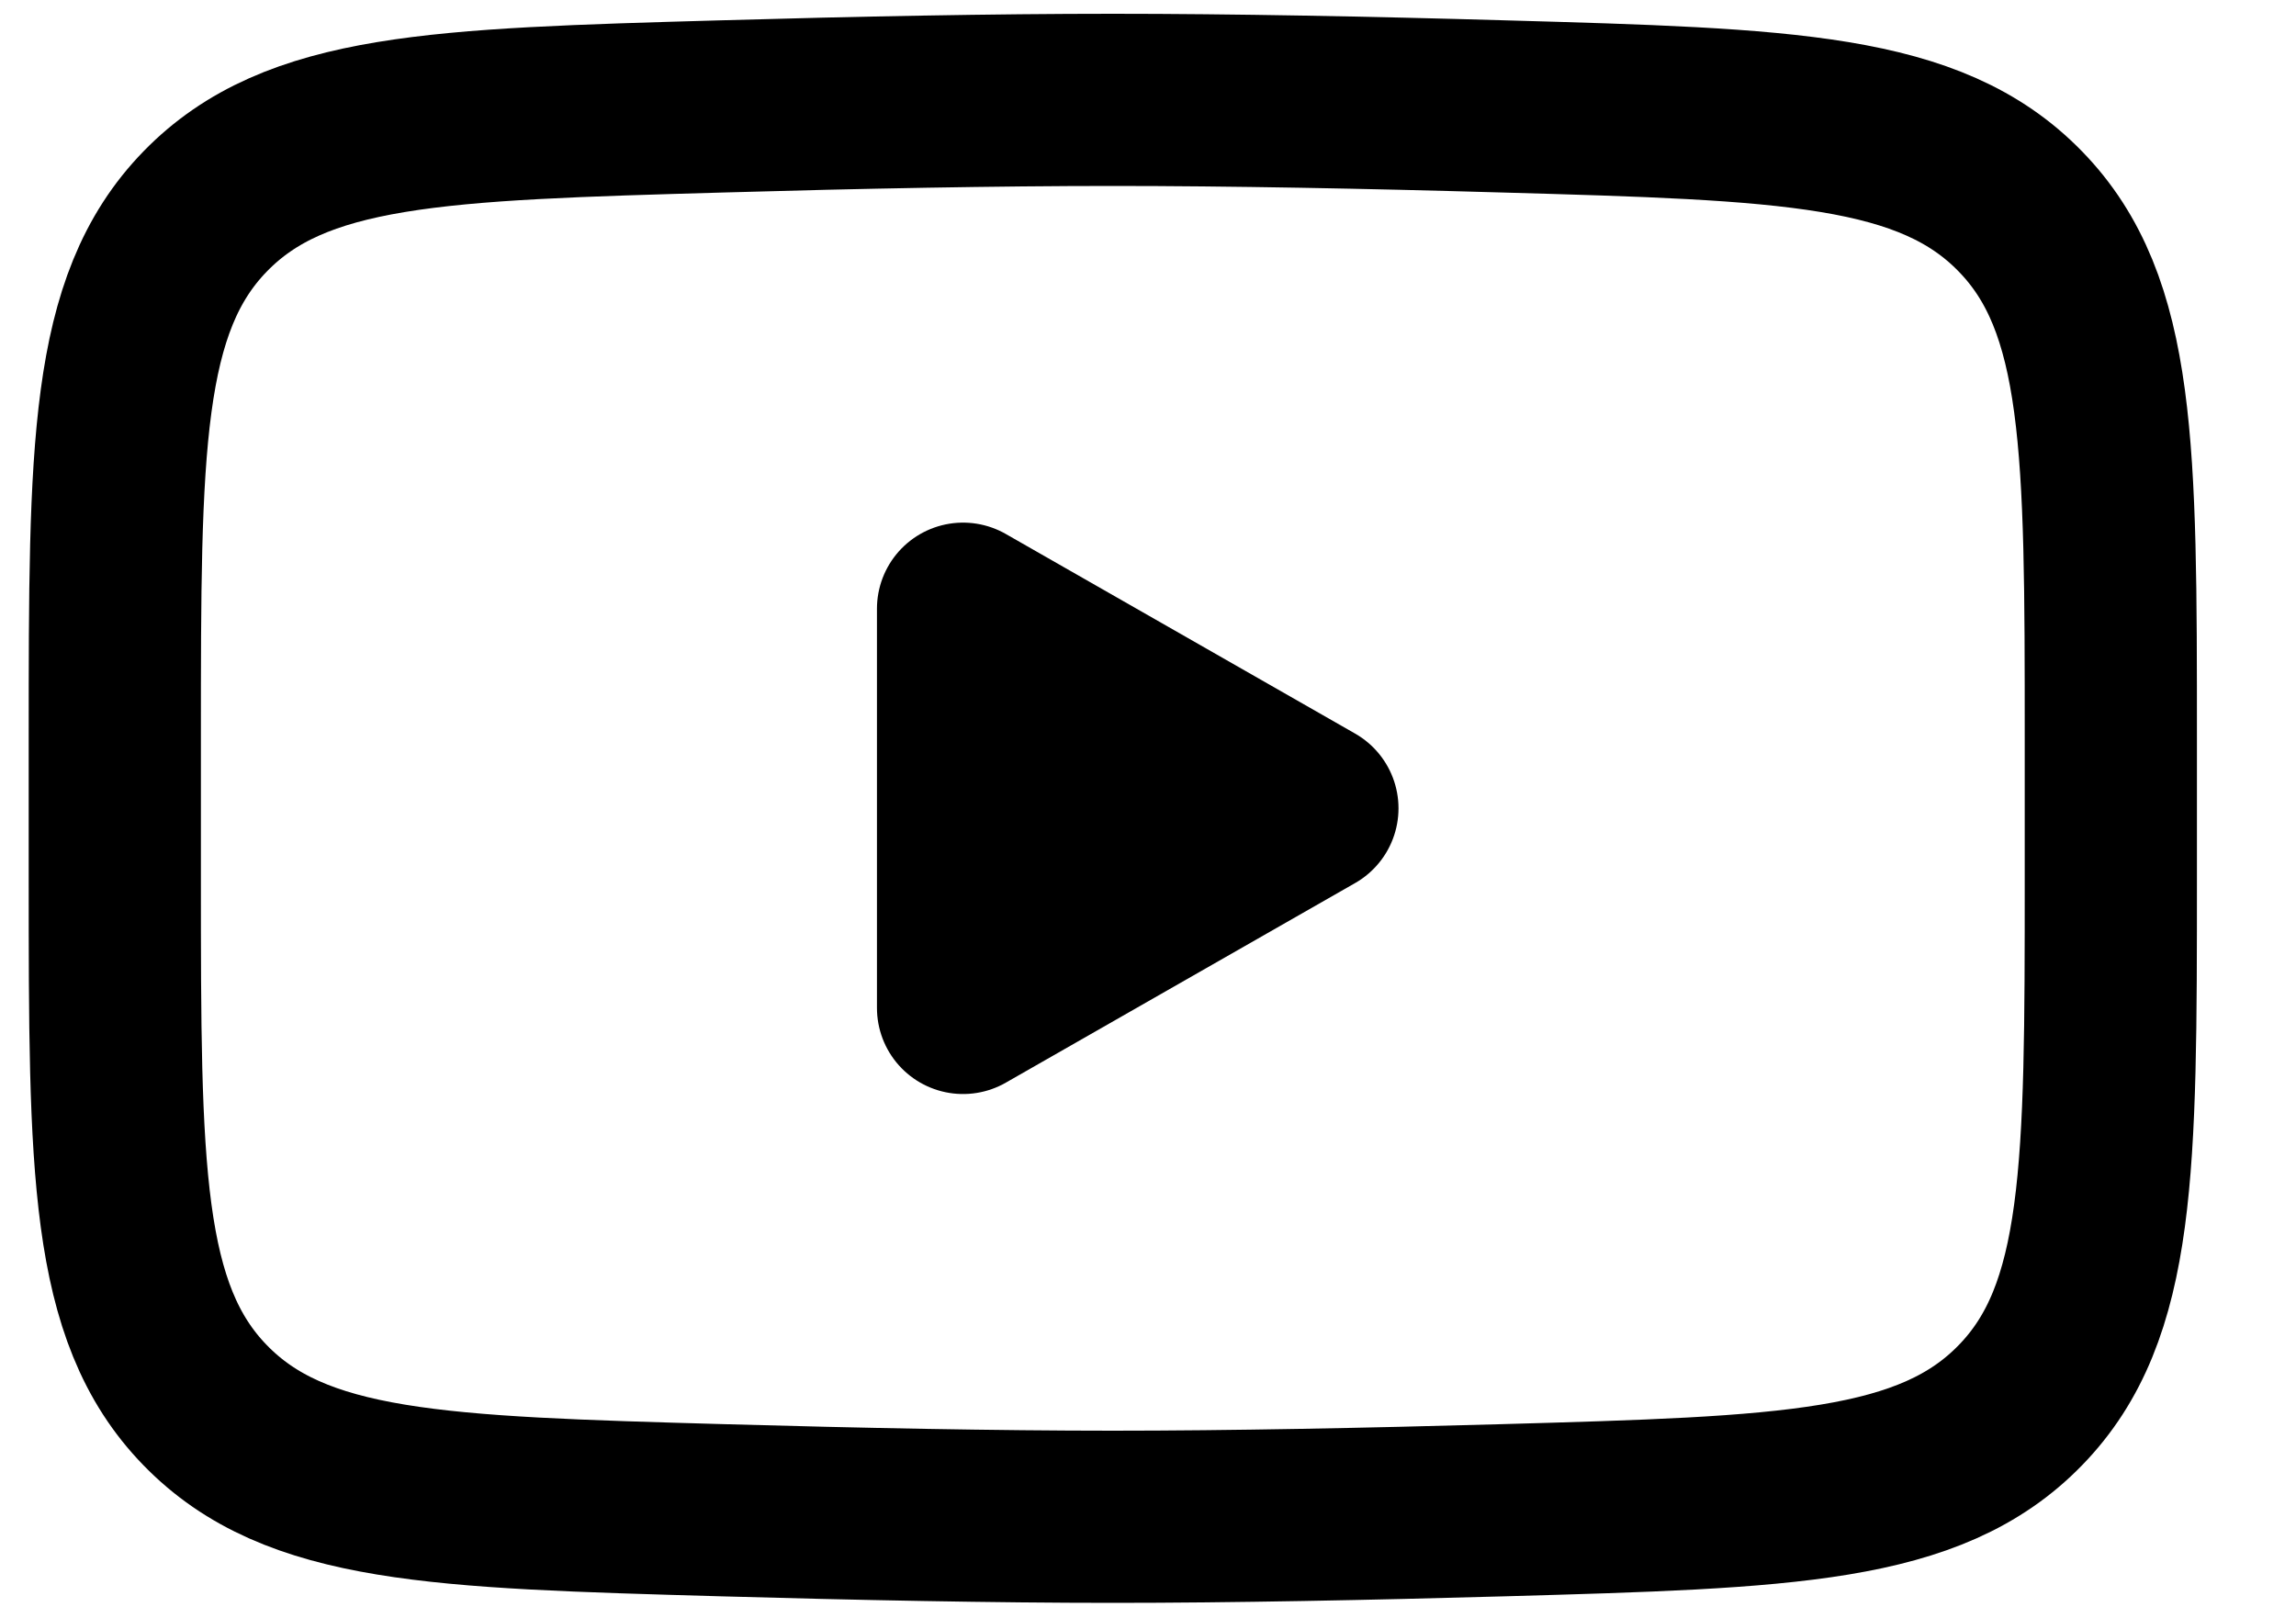
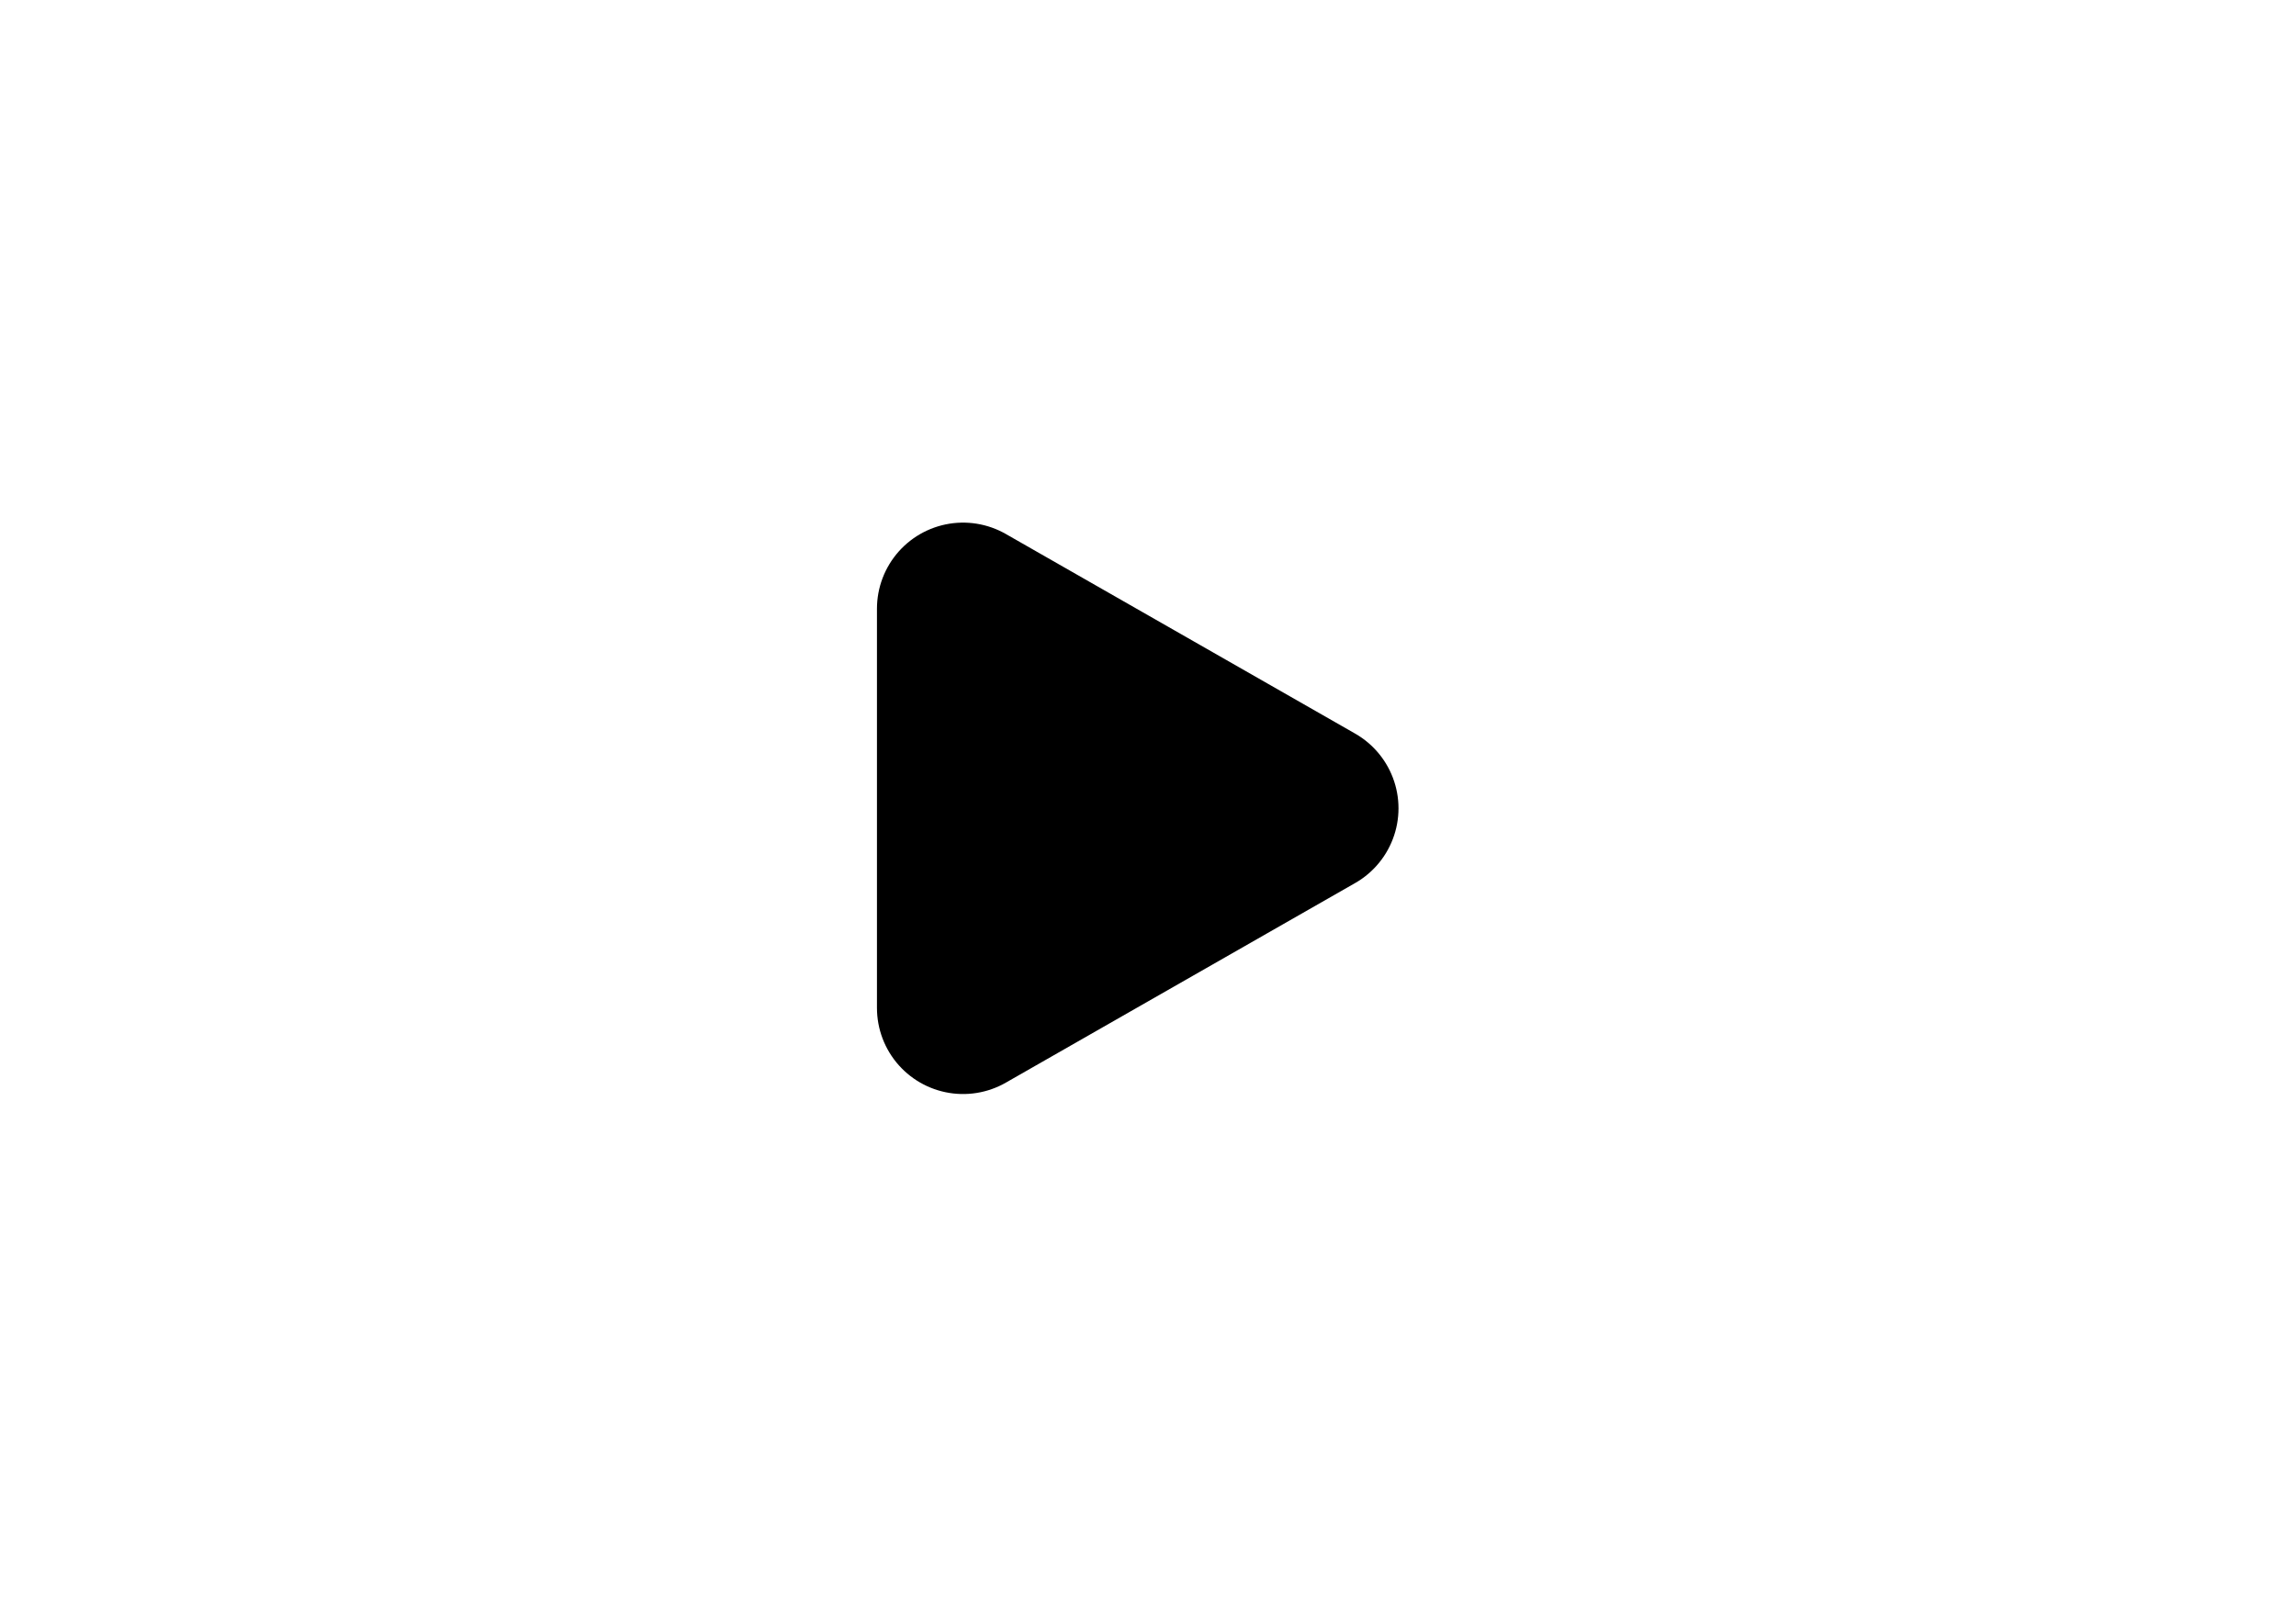
<svg xmlns="http://www.w3.org/2000/svg" width="20" height="14" viewBox="0 0 20 14" fill="none">
  <path d="M11.432 7.042L8.389 8.781V5.303L11.432 7.042Z" fill="black" stroke="black" stroke-width="1.5" stroke-linecap="round" stroke-linejoin="round" />
-   <path d="M1 7.657V6.427C1 3.91 1 2.651 1.787 1.842C2.574 1.032 3.814 0.997 6.292 0.927C7.467 0.893 8.666 0.87 9.693 0.87C10.72 0.87 11.92 0.893 13.094 0.927C15.573 0.997 16.812 1.032 17.599 1.842C18.387 2.651 18.387 3.91 18.387 6.427V7.657C18.387 10.174 18.387 11.433 17.599 12.242C16.812 13.052 15.573 13.087 13.095 13.157C11.92 13.19 10.72 13.214 9.693 13.214C8.666 13.214 7.467 13.19 6.292 13.157C3.814 13.087 2.574 13.052 1.787 12.242C1 11.433 1 10.174 1 7.657Z" stroke="black" stroke-width="1.5" />
</svg>